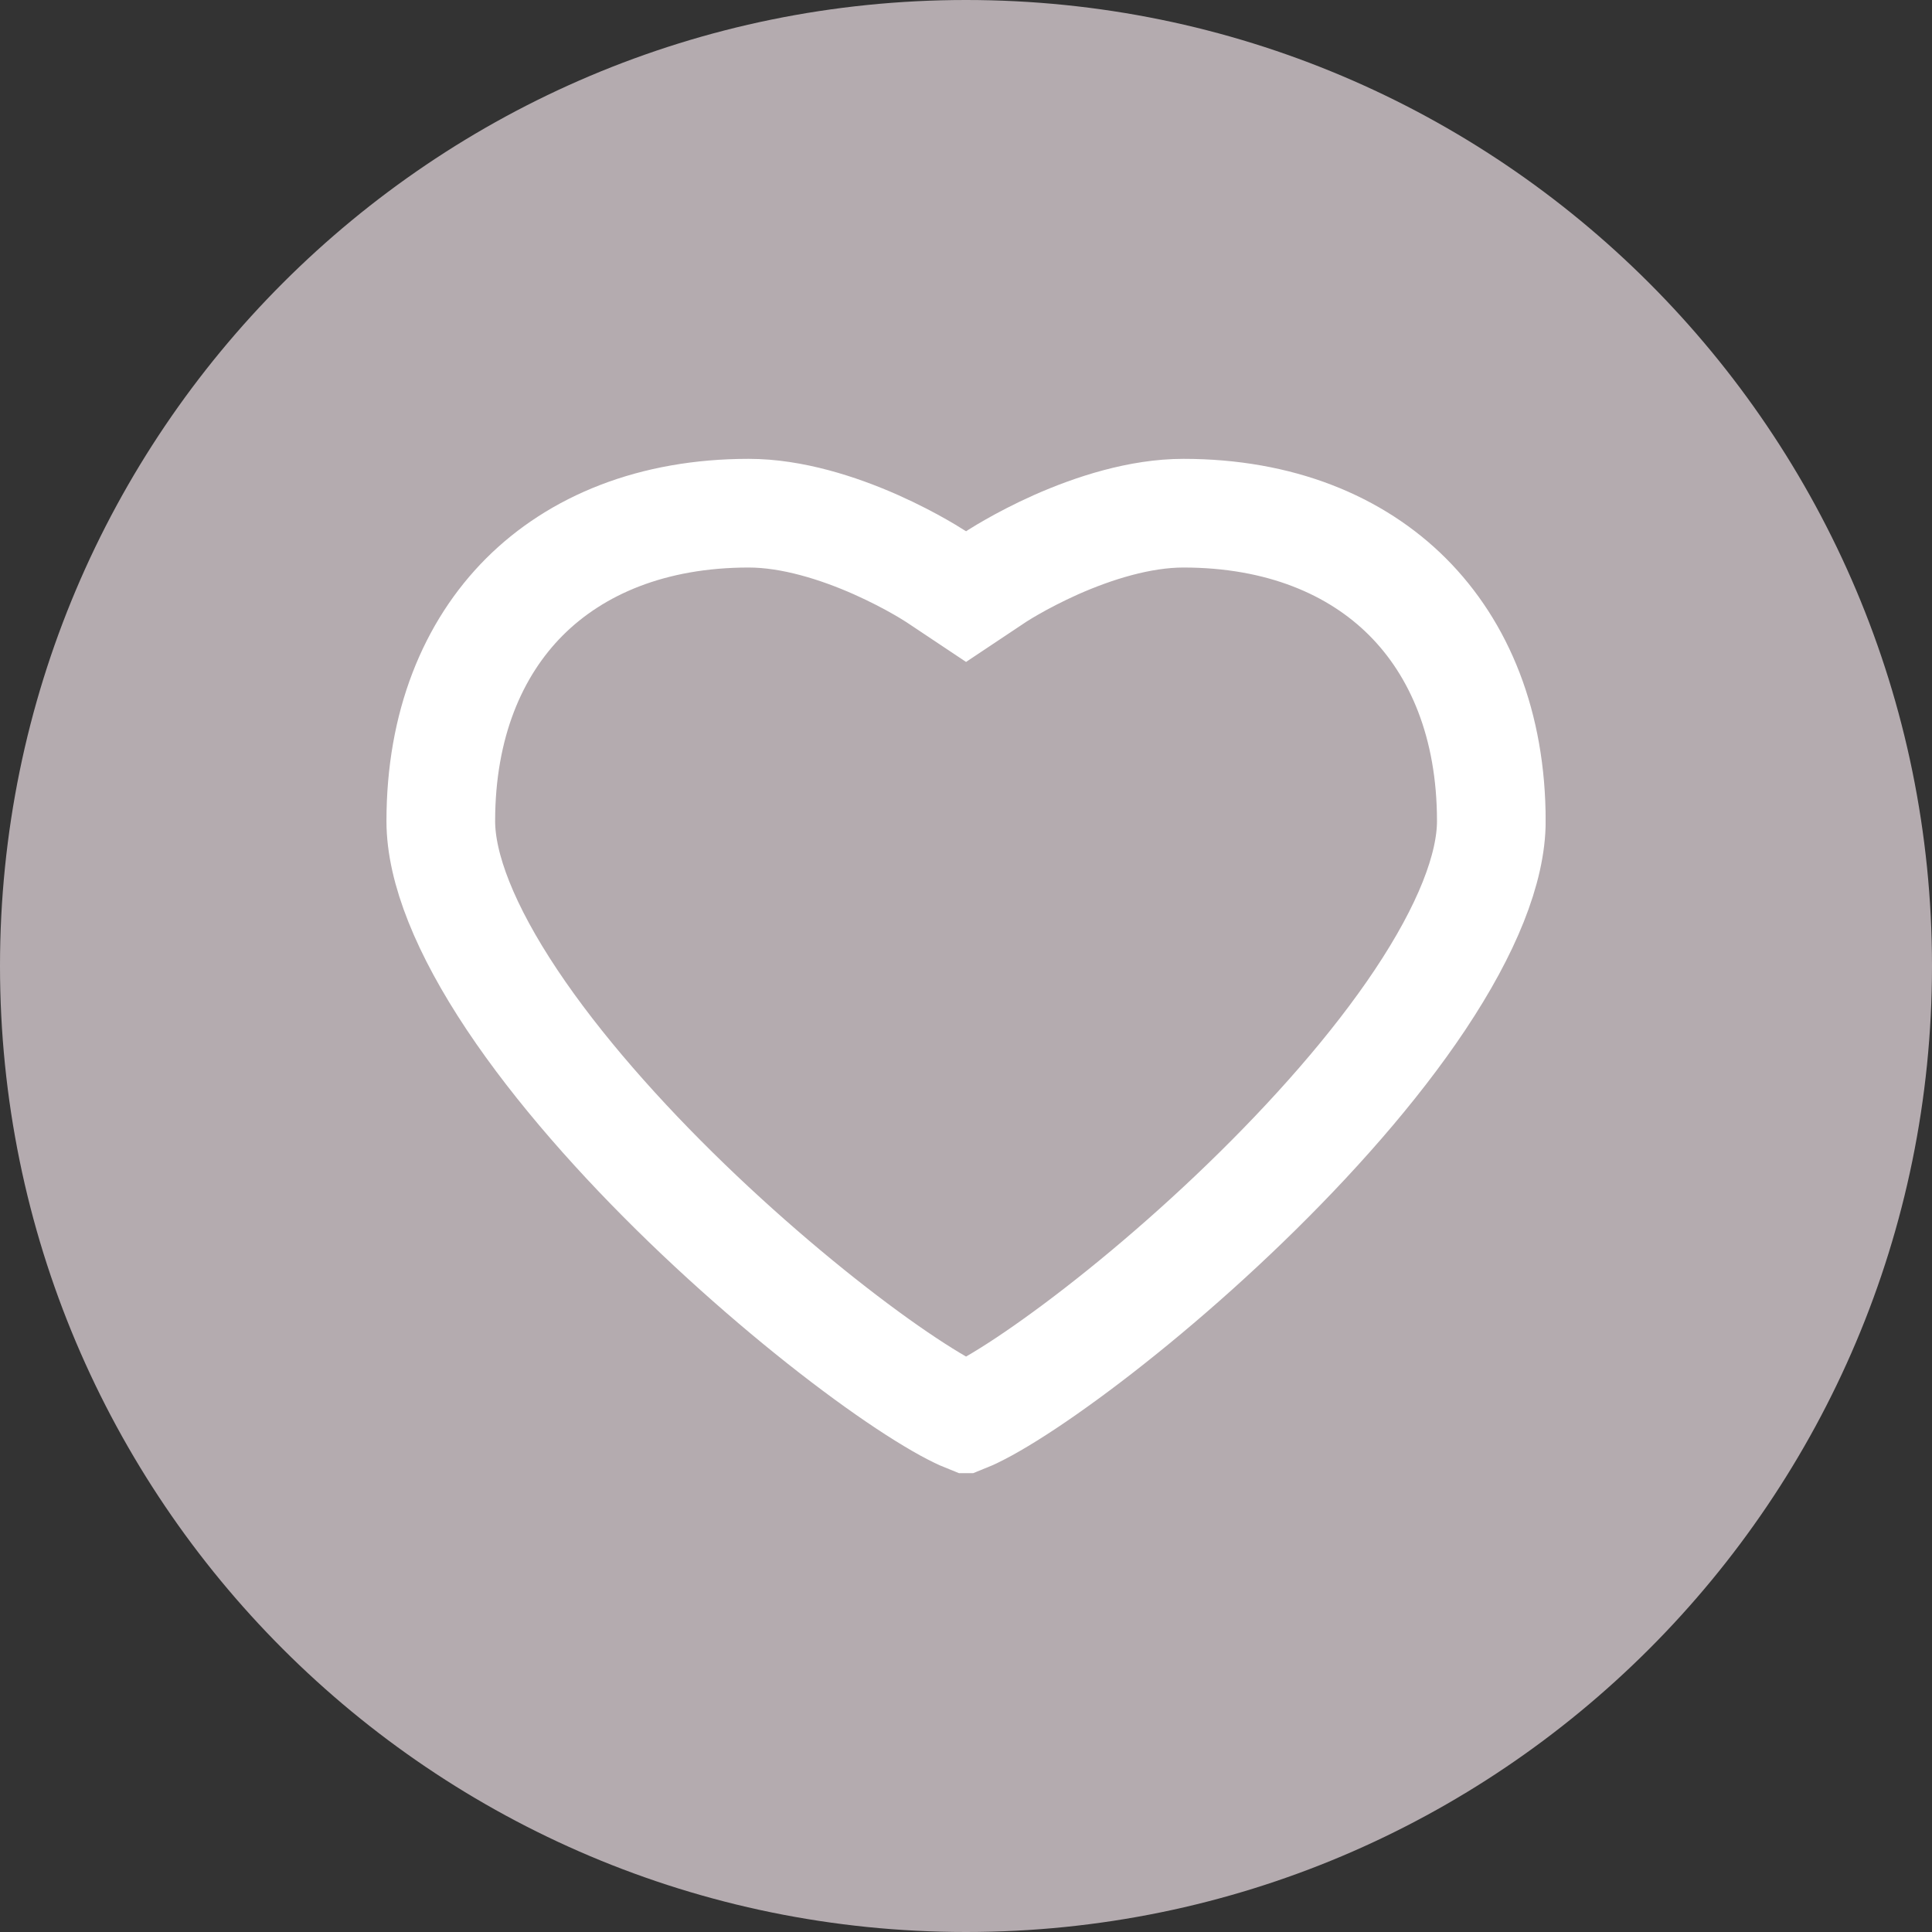
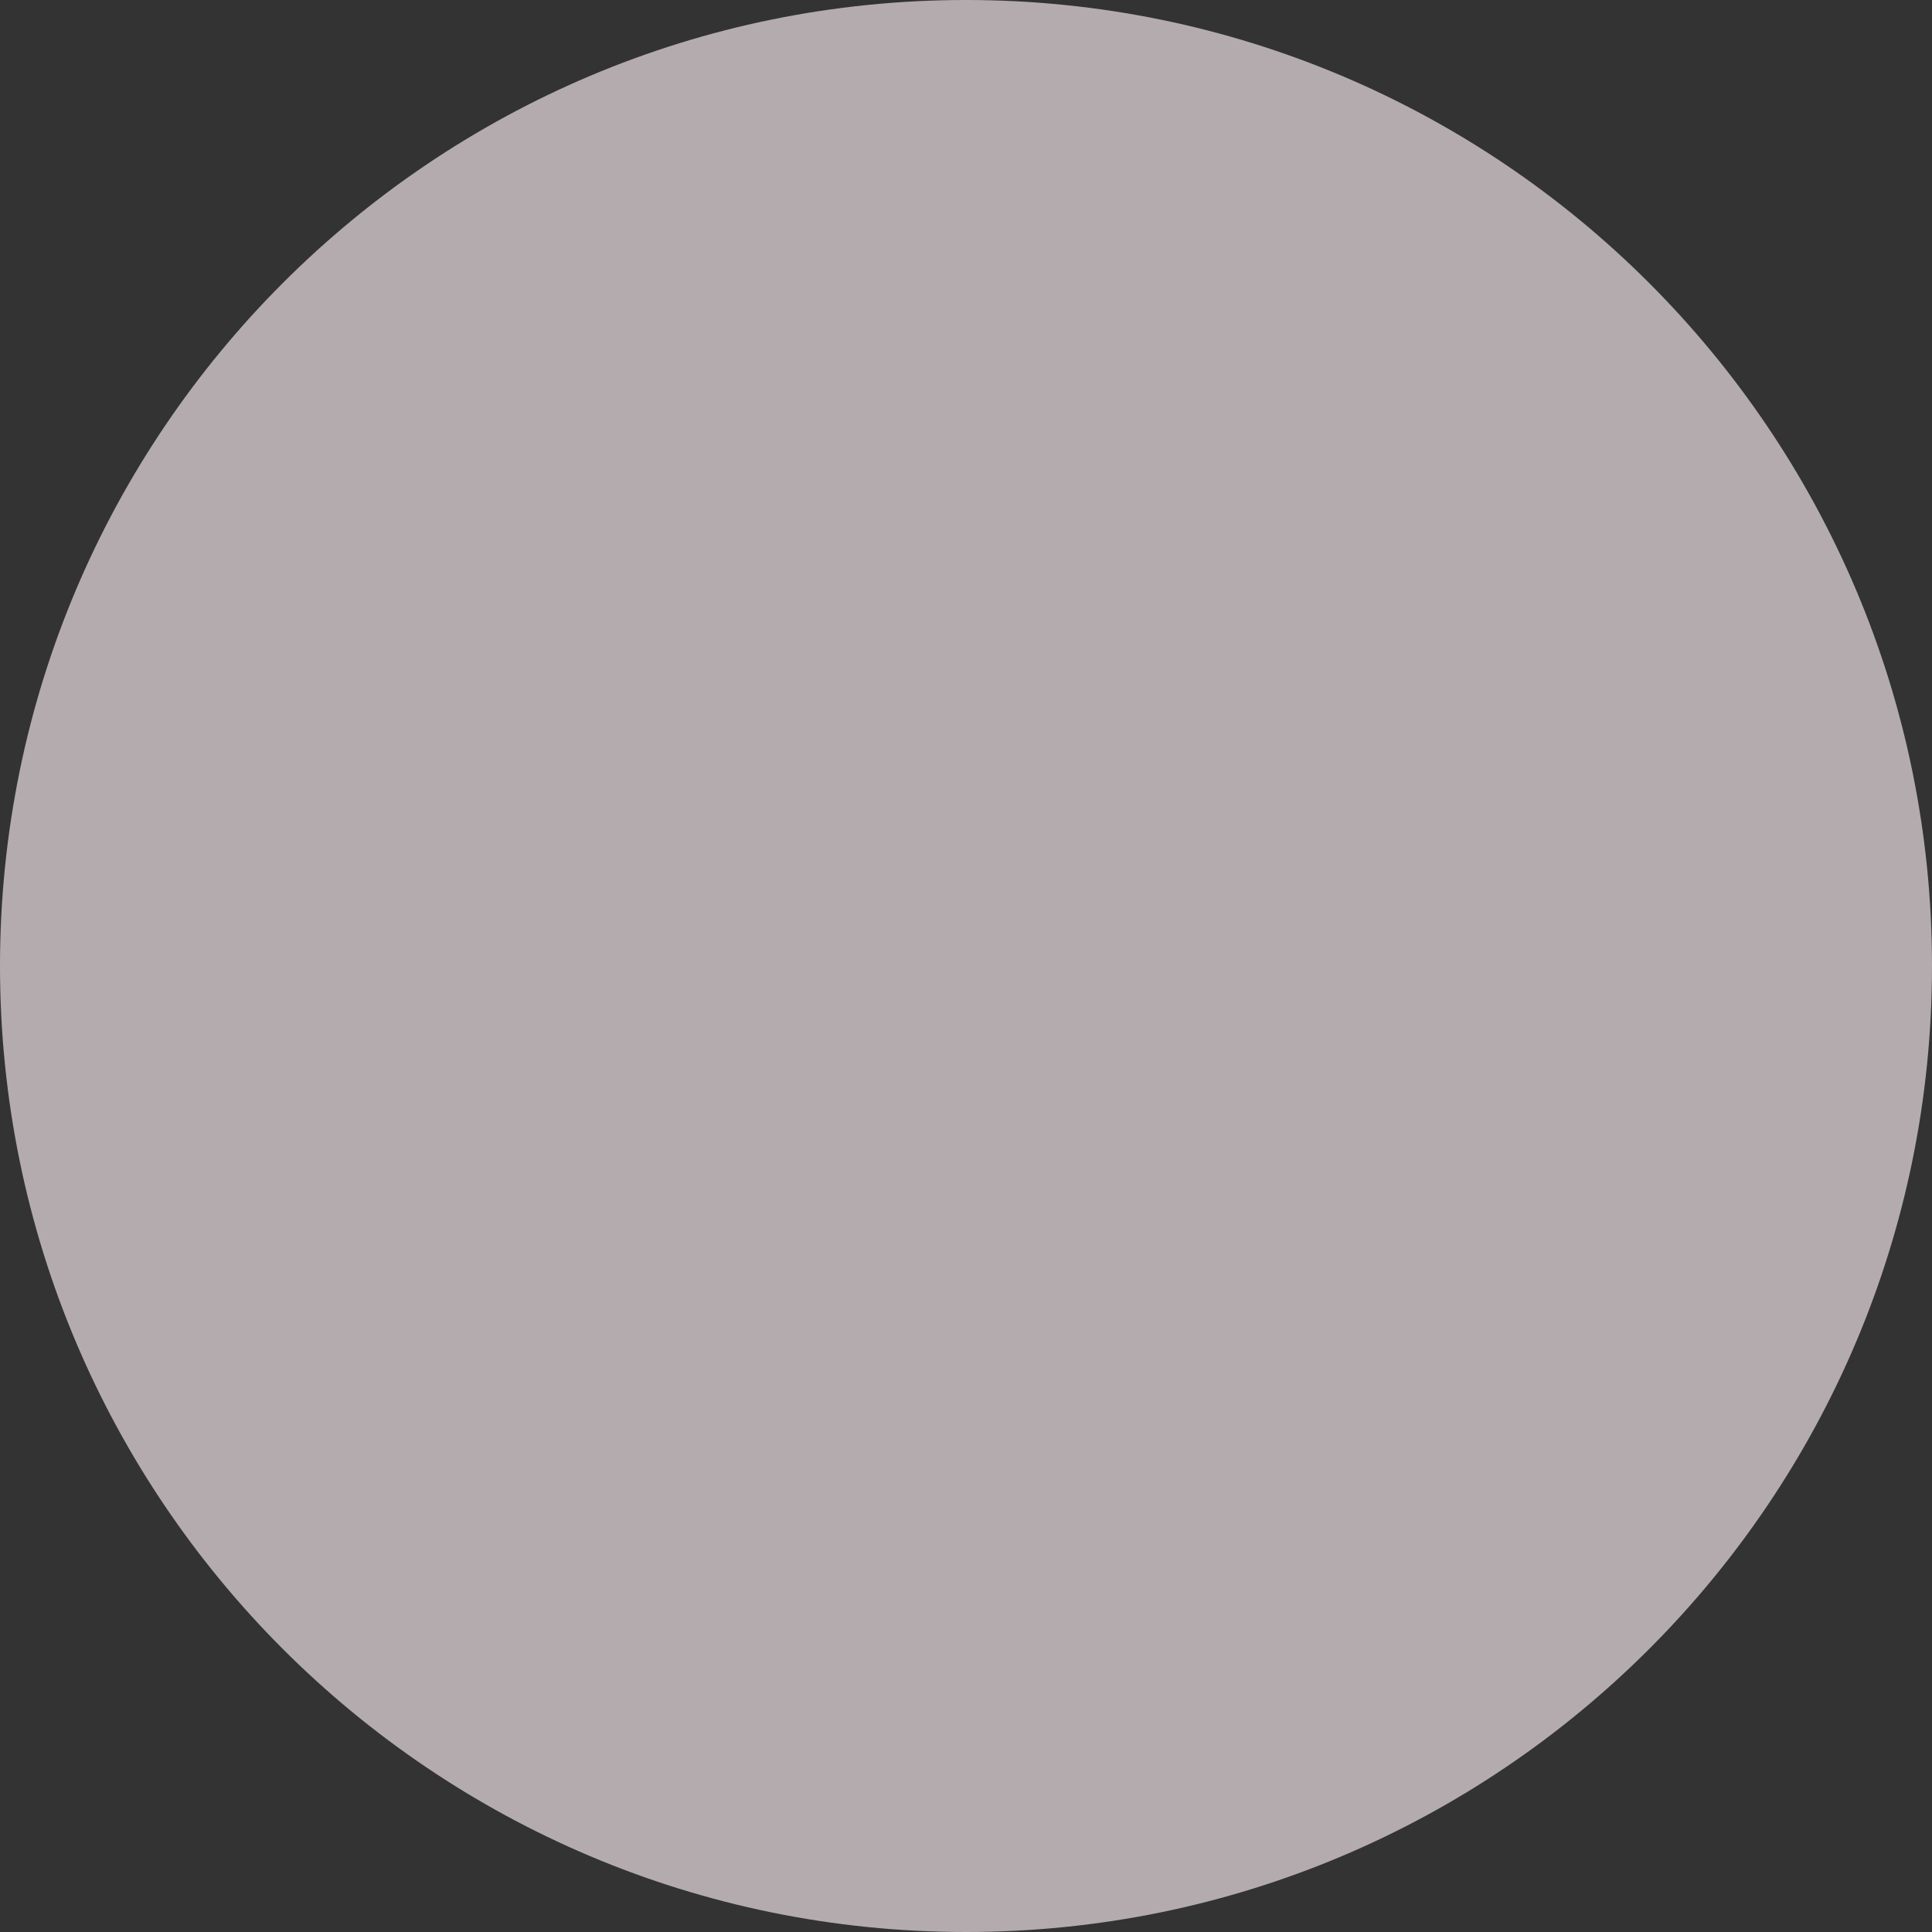
<svg xmlns="http://www.w3.org/2000/svg" width="32" height="32" viewBox="0 0 32 32" fill="none">
  <rect x="0" y="0" width="32" height="32" fill="#333333" stroke="none" />
  <path d="M0 16C0 7.163 7.163 0 16 0C24.837 0 32 7.163 32 16C32 24.837 24.837 32 16 32C7.163 32 0 24.837 0 16Z" fill="#B4ABAF" />
  <g clip-path="url(#clip0_2062_154)">
-     <path d="M15.502 9.549L15.492 9.543C15.482 9.537 15.466 9.526 15.444 9.513C15.4 9.485 15.333 9.444 15.245 9.394C15.069 9.293 14.815 9.158 14.51 9.022C13.886 8.745 13.119 8.5 12.401 8.5C10.805 8.5 9.546 9.028 8.687 9.886C7.829 10.745 7.301 12.005 7.301 13.6C7.301 14.381 7.706 15.397 8.481 16.56C9.24 17.698 10.279 18.867 11.376 19.928C12.471 20.986 13.6 21.914 14.518 22.571C14.979 22.901 15.374 23.153 15.676 23.319C15.816 23.395 15.924 23.447 16.001 23.478C16.078 23.447 16.186 23.395 16.326 23.319C16.628 23.153 17.023 22.901 17.483 22.571C18.402 21.914 19.531 20.986 20.625 19.928C21.722 18.867 22.762 17.698 23.521 16.56C24.296 15.397 24.701 14.381 24.701 13.6C24.701 12.005 24.173 10.745 23.314 9.886C22.456 9.028 21.196 8.5 19.601 8.5C18.882 8.5 18.116 8.745 17.491 9.022C17.187 9.158 16.933 9.293 16.757 9.394C16.669 9.444 16.601 9.485 16.557 9.513C16.535 9.526 16.519 9.537 16.509 9.543L16.5 9.549L16.499 9.55L16.001 9.882L15.503 9.55L15.502 9.549ZM15.502 9.549C15.502 9.549 15.502 9.549 15.502 9.549Z" stroke="white" stroke-width="1.8" />
-   </g>
+     </g>
  <defs>
    <clipPath id="clip0_2062_154">
-       <rect width="19.2" height="16.8" fill="white" transform="translate(6.4 7.6)" />
-     </clipPath>
+       </clipPath>
  </defs>
</svg>